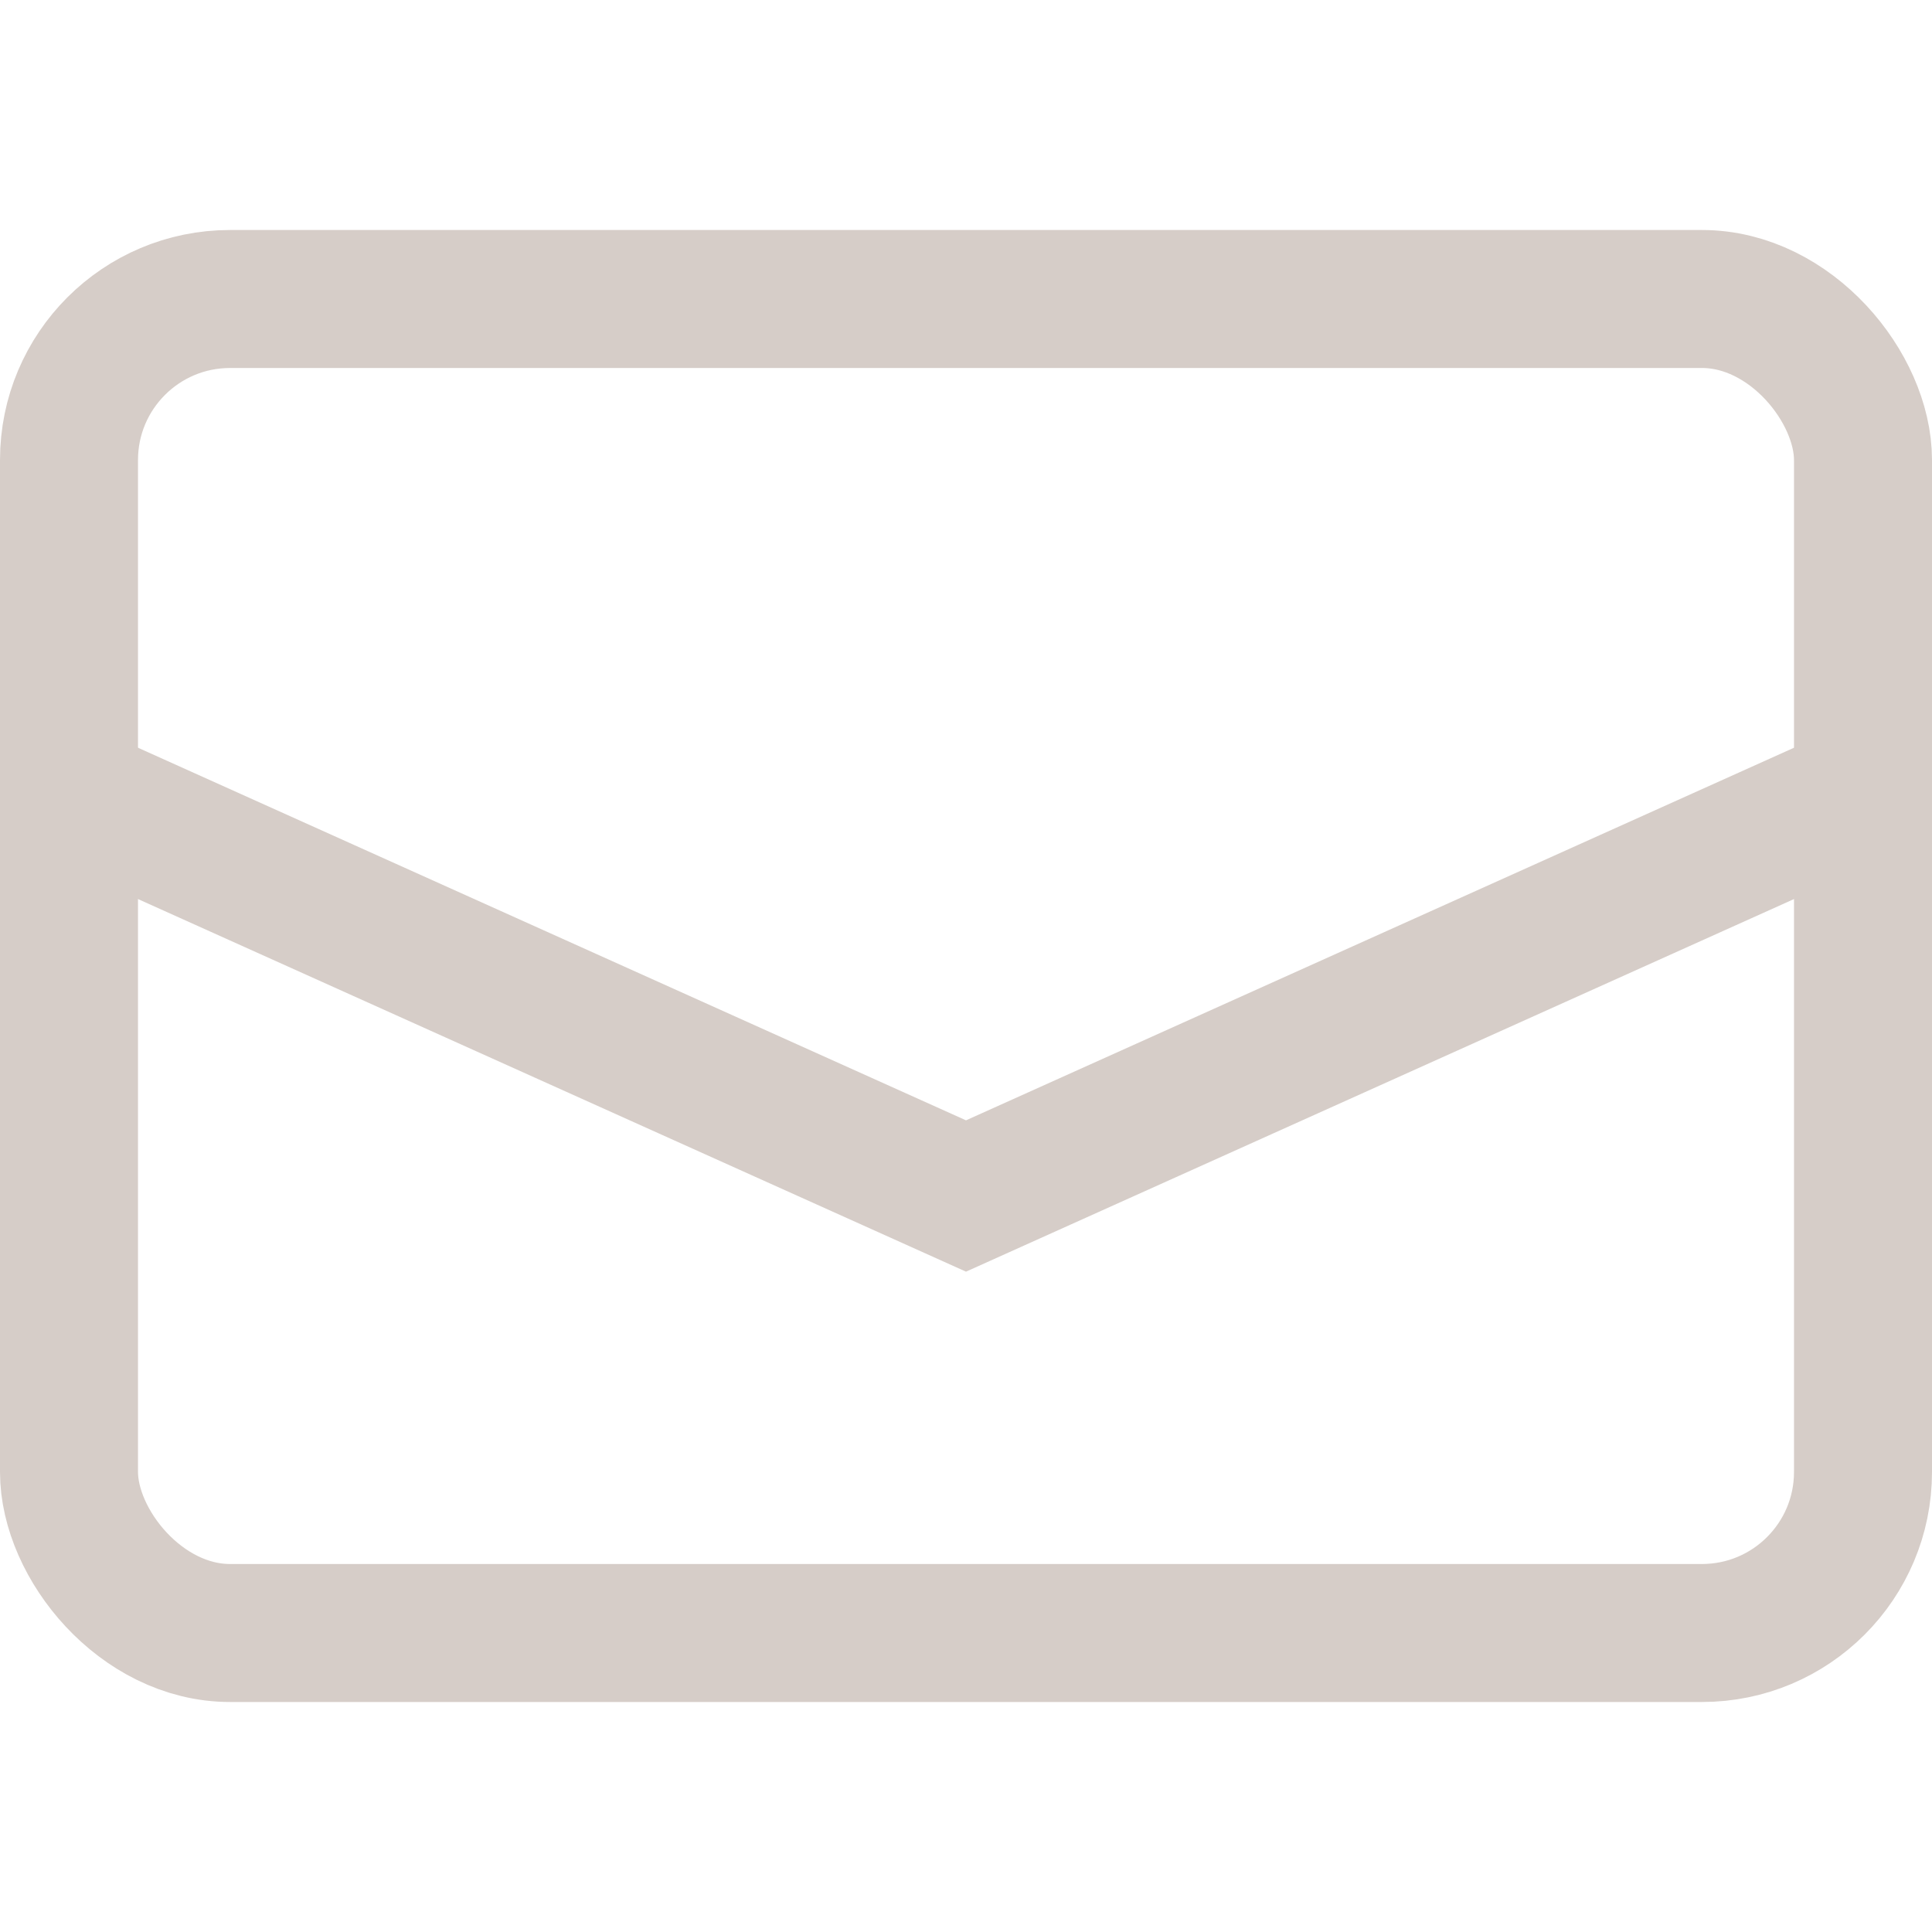
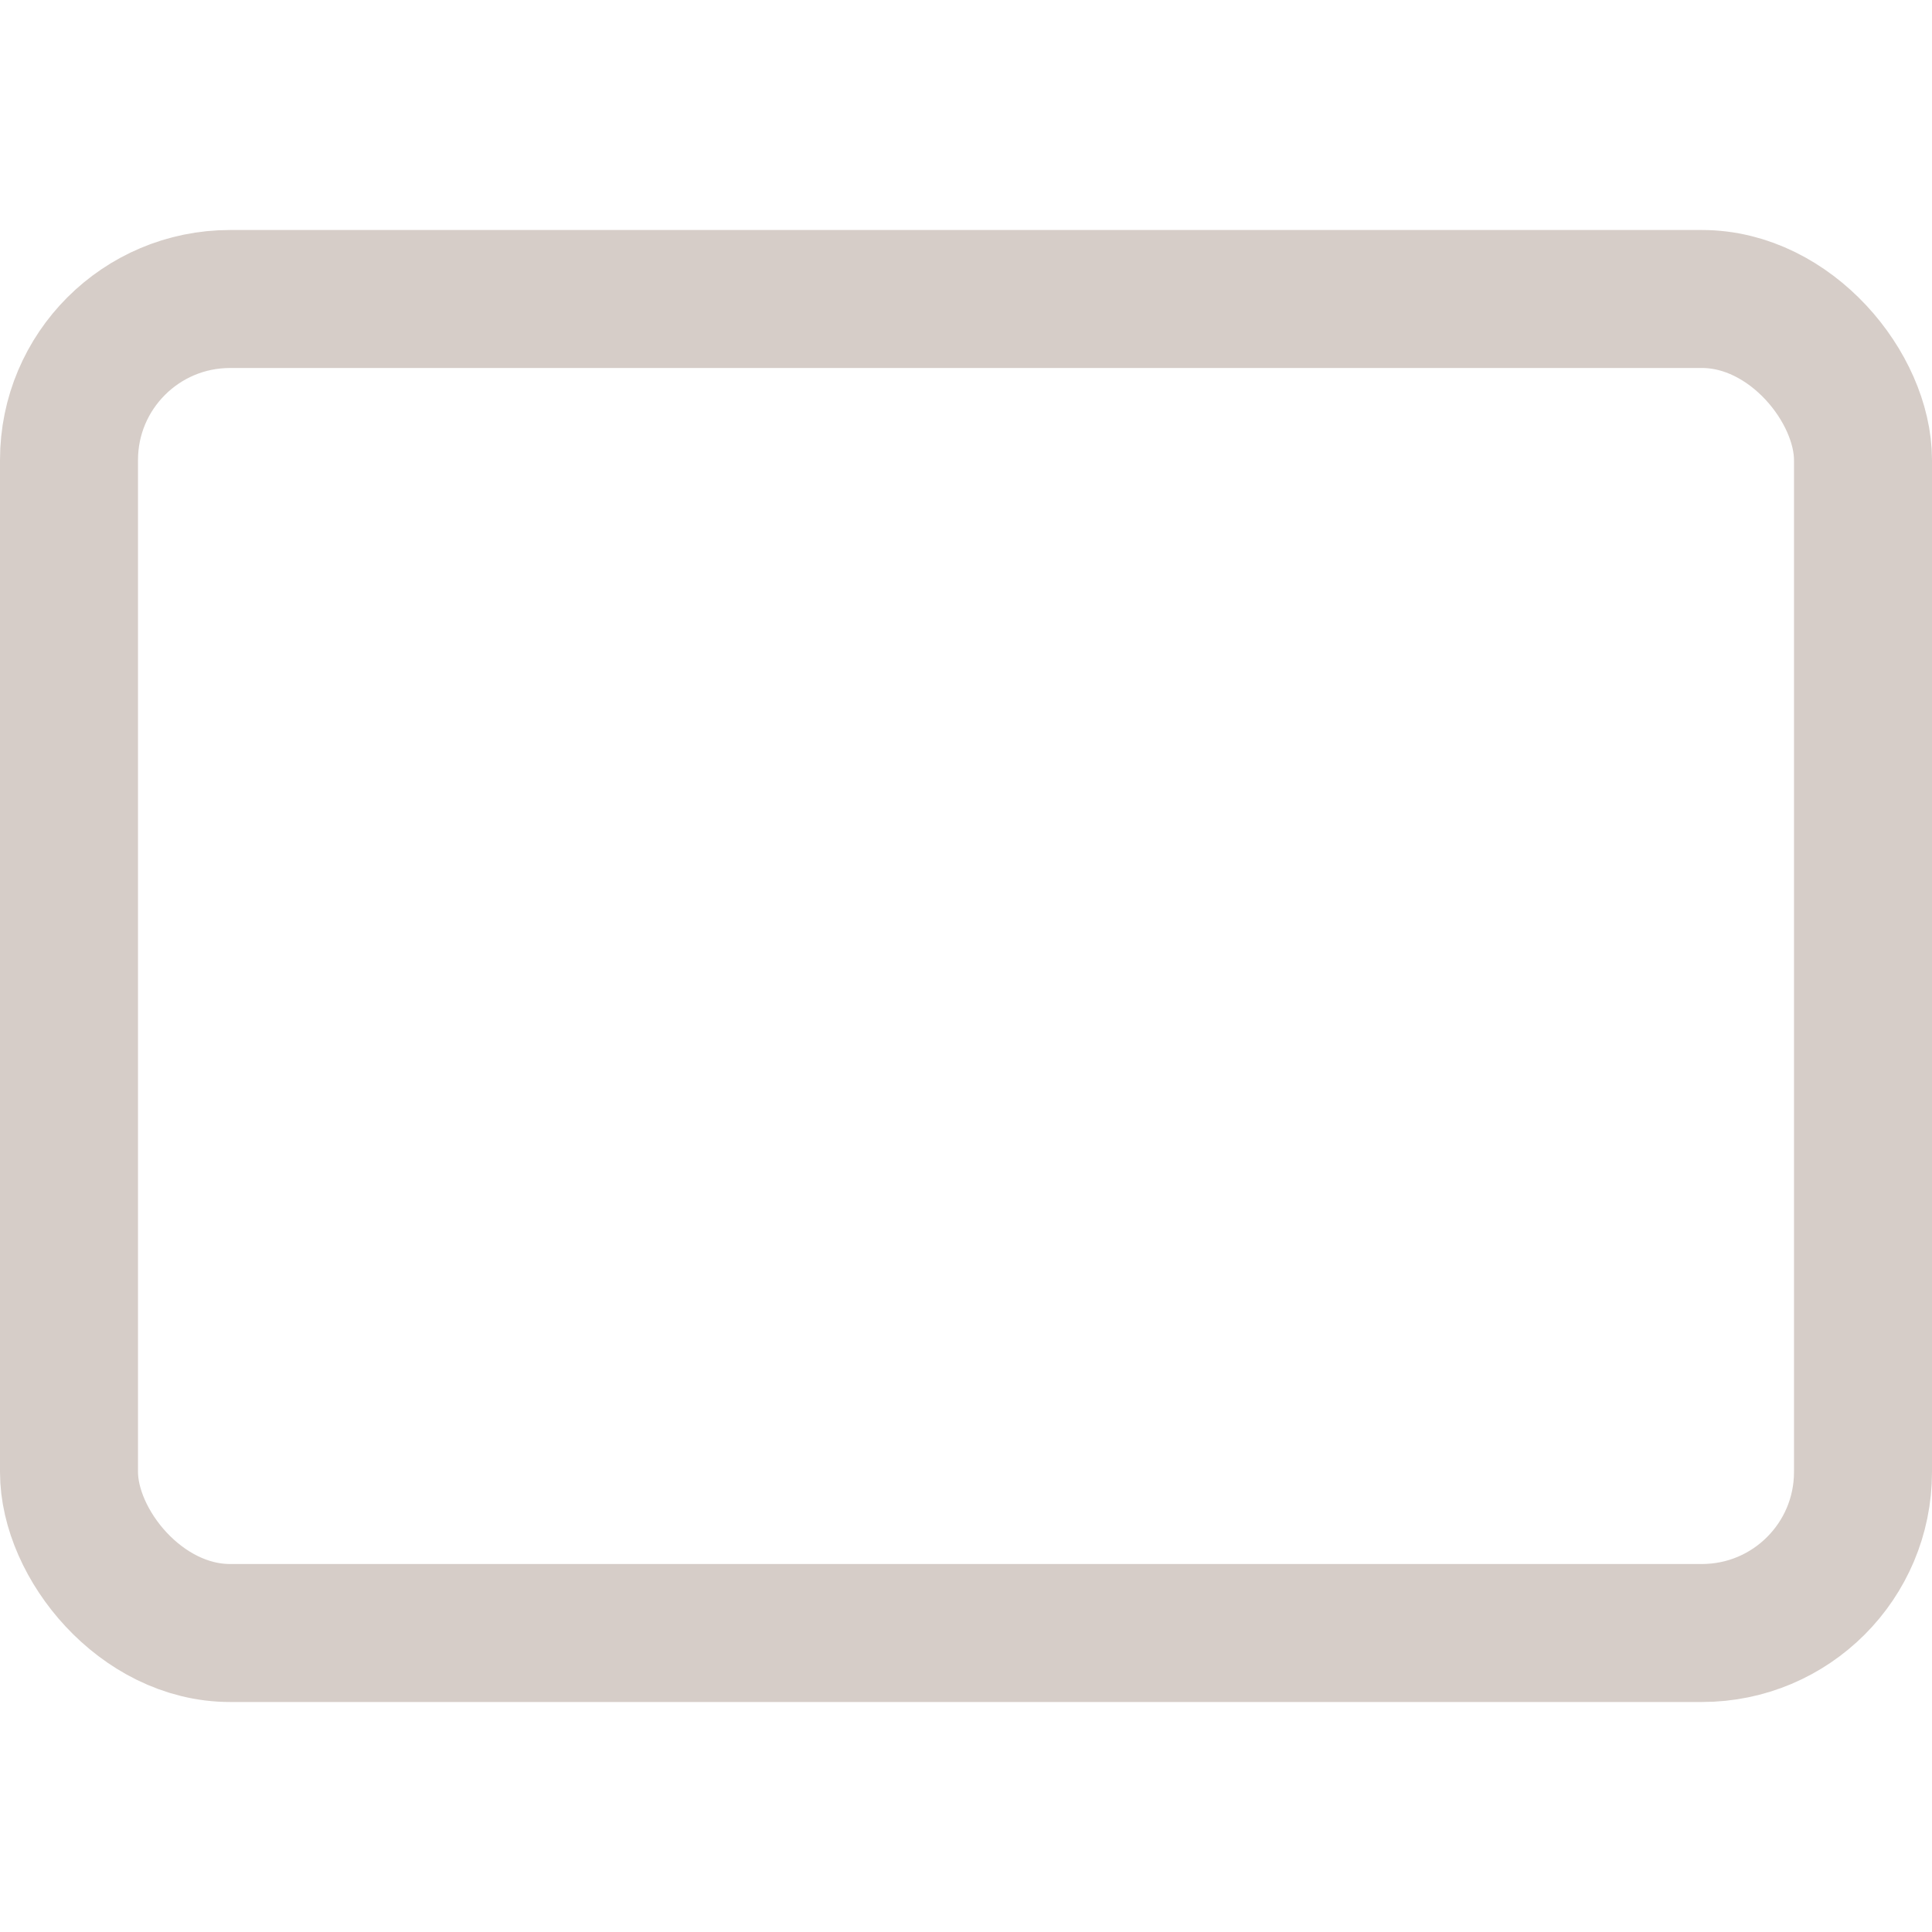
<svg xmlns="http://www.w3.org/2000/svg" width="42" height="42" viewBox="0 0 42 42" fill="none">
  <rect x="1.5" y="6.5" width="39" height="29" rx="3.5" stroke="#D6CDC8" stroke-width="3" />
-   <path d="M1 17L21 26L41 17" stroke="#D6CDC8" stroke-width="3" />
</svg>